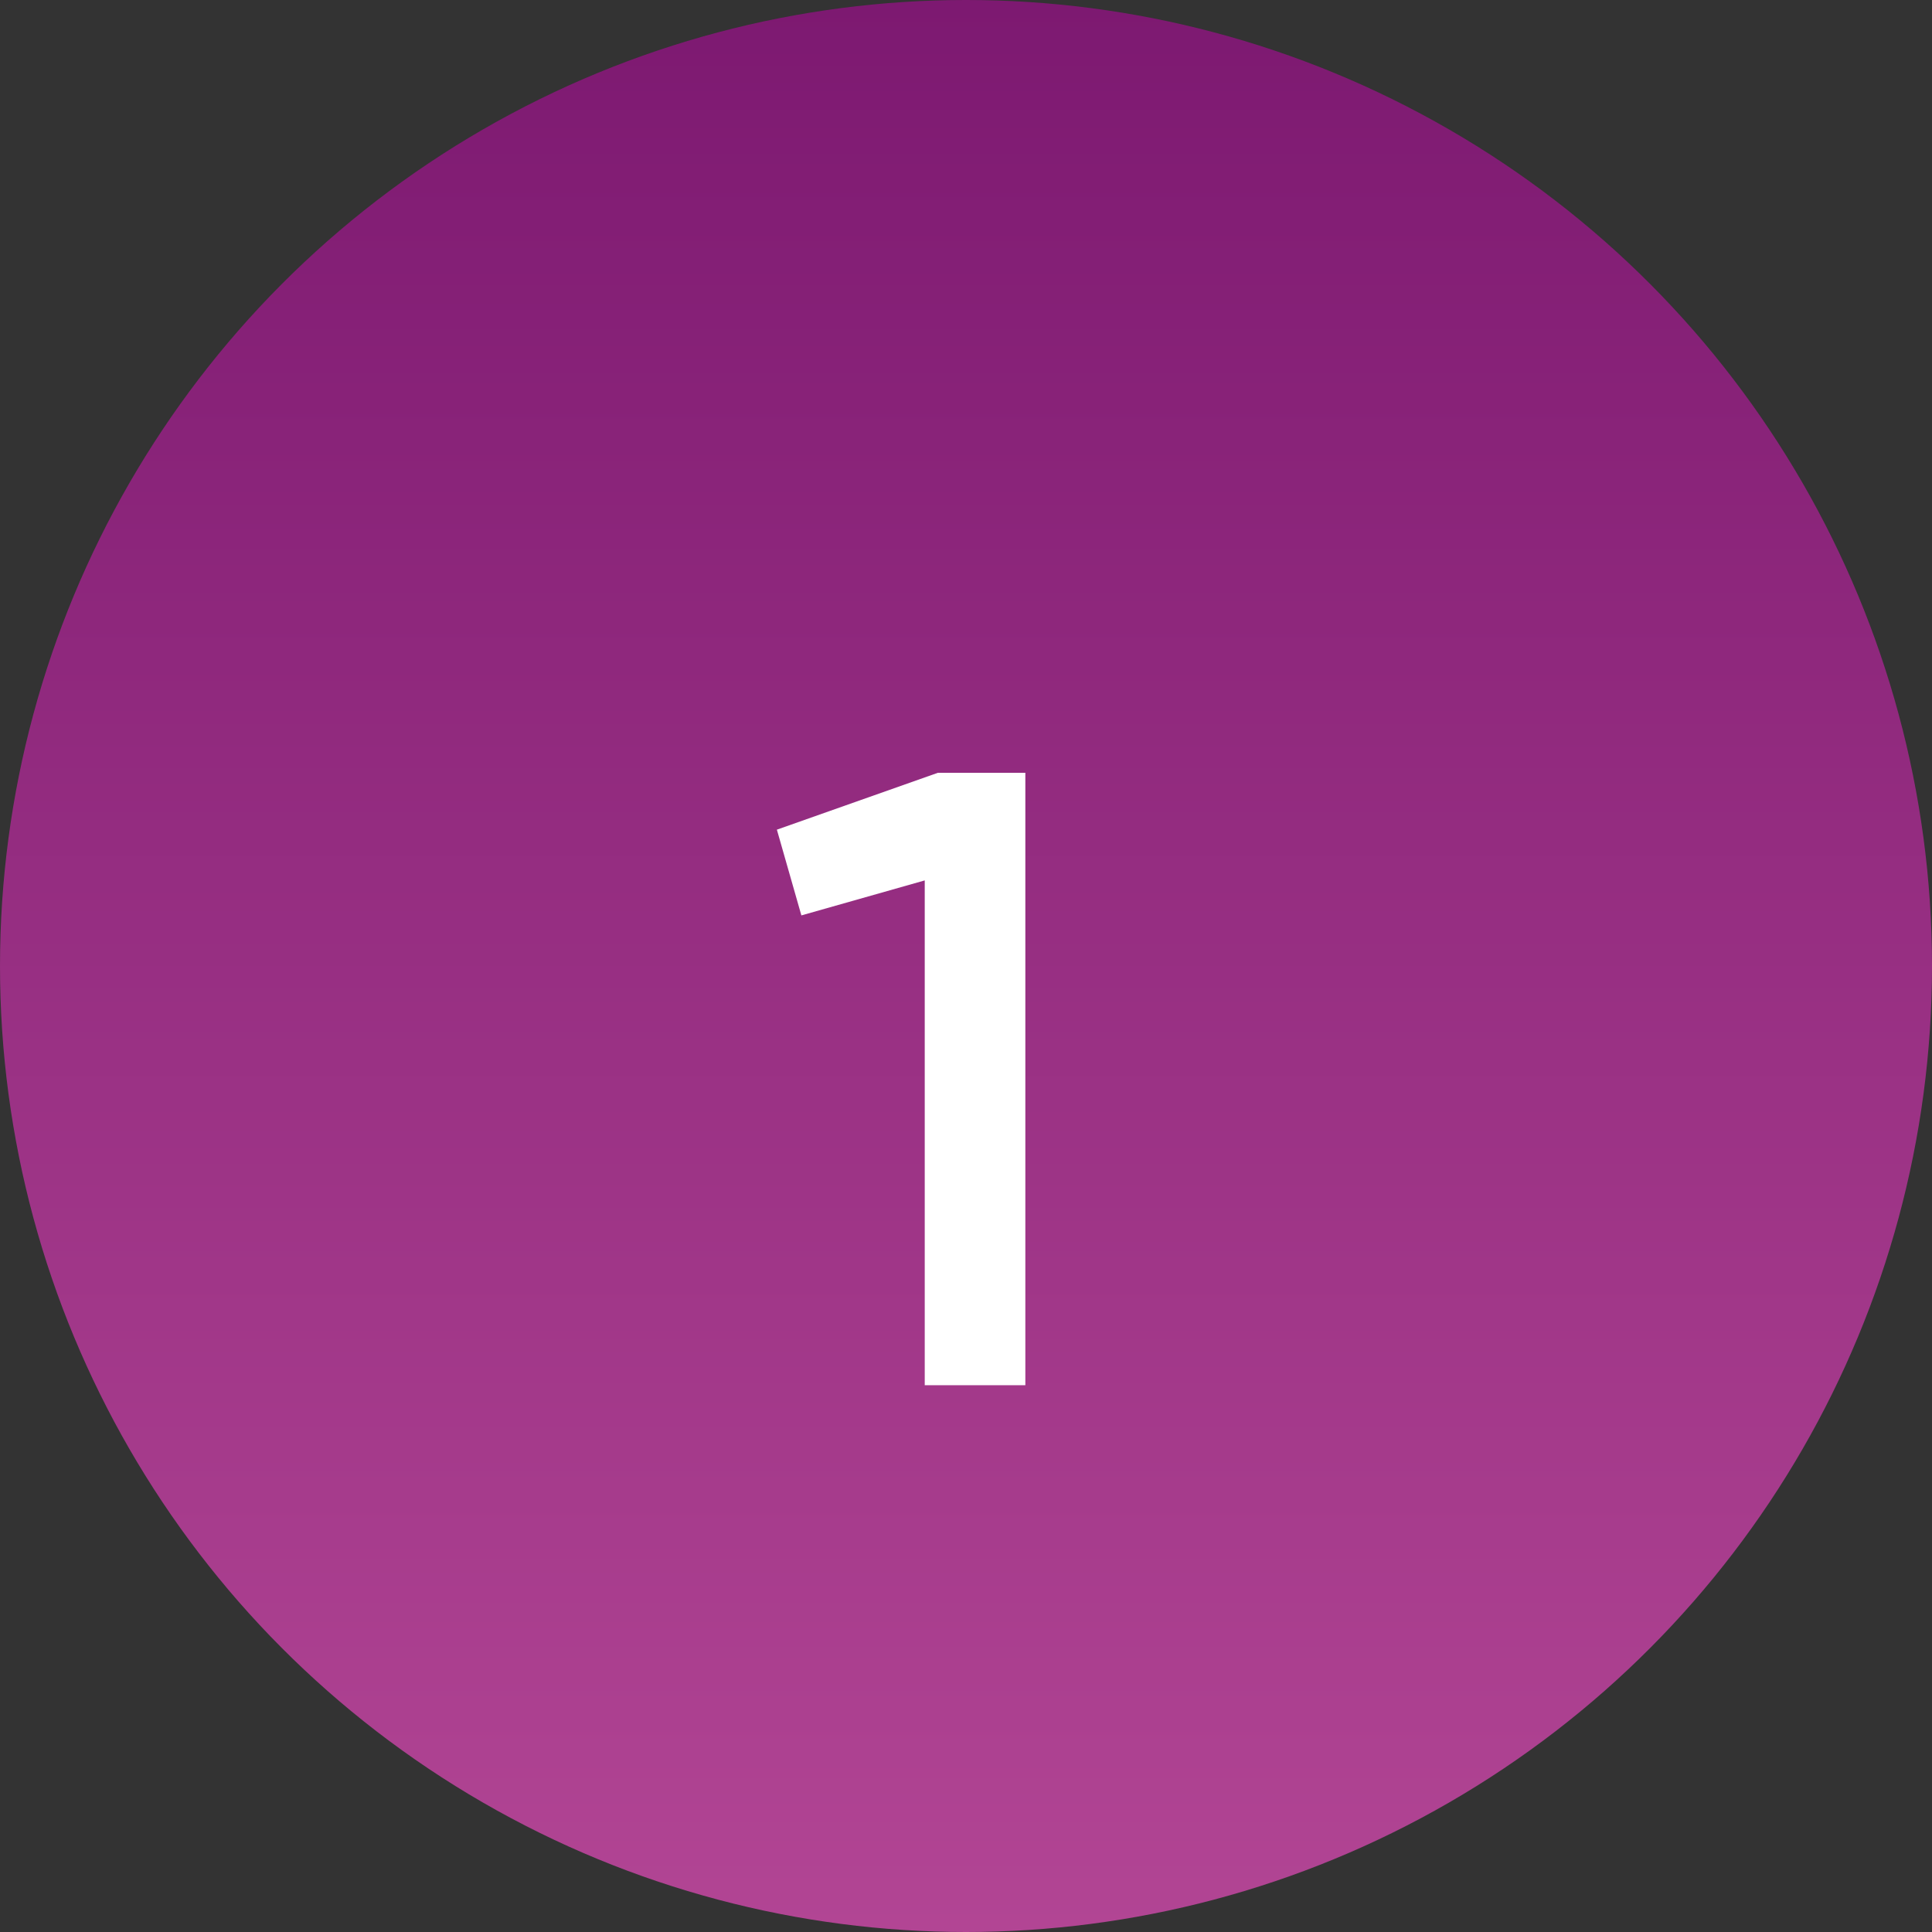
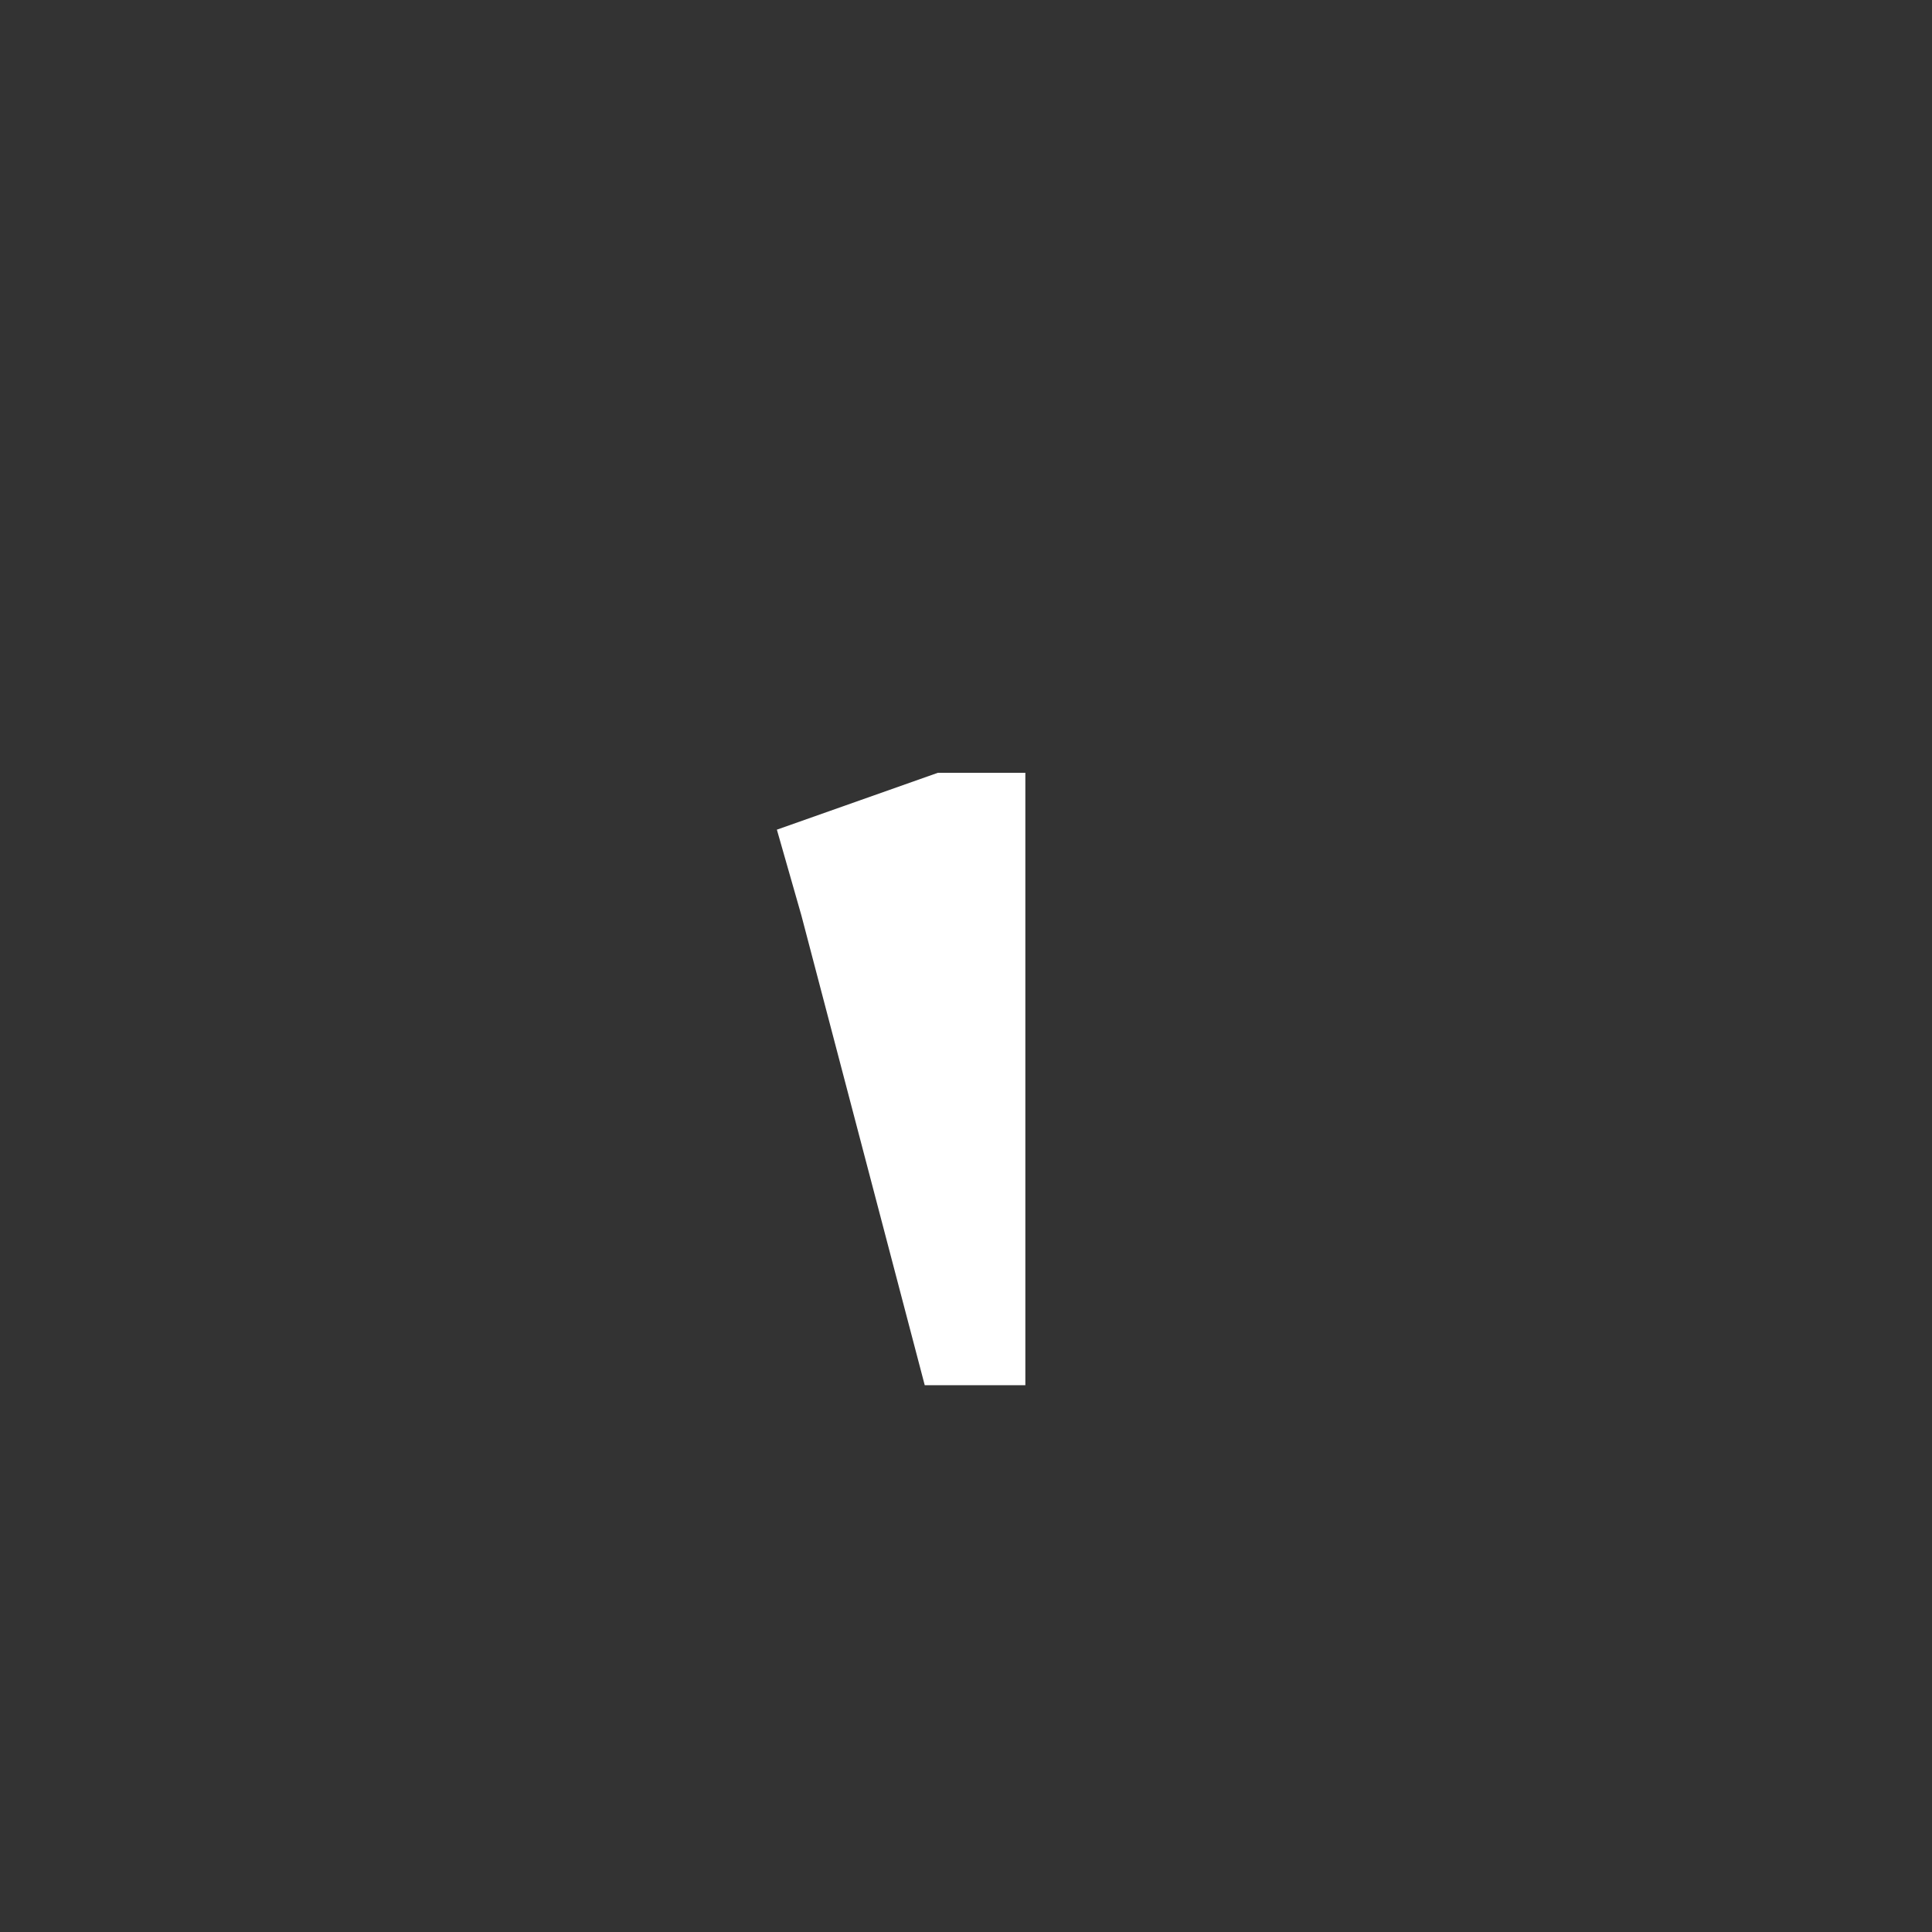
<svg xmlns="http://www.w3.org/2000/svg" width="53" height="53" viewBox="0 0 53 53" fill="none">
  <rect x="0" y="0" width="53" height="53" fill="#333333" stroke="none" />
-   <circle cx="26.5" cy="26.5" r="26.5" fill="url(#paint0_linear_189_10)" />
-   <path d="M25.728 21.2H28.128V38H25.368V24.152L21.984 25.112L21.312 22.76L25.728 21.2Z" fill="white" />
+   <path d="M25.728 21.2H28.128V38H25.368L21.984 25.112L21.312 22.76L25.728 21.2Z" fill="white" />
  <defs>
    <linearGradient id="paint0_linear_189_10" x1="26.5" y1="0" x2="26.5" y2="53" gradientUnits="userSpaceOnUse">
      <stop stop-color="#7D1971" />
      <stop offset="1" stop-color="#B24594" />
    </linearGradient>
  </defs>
</svg>